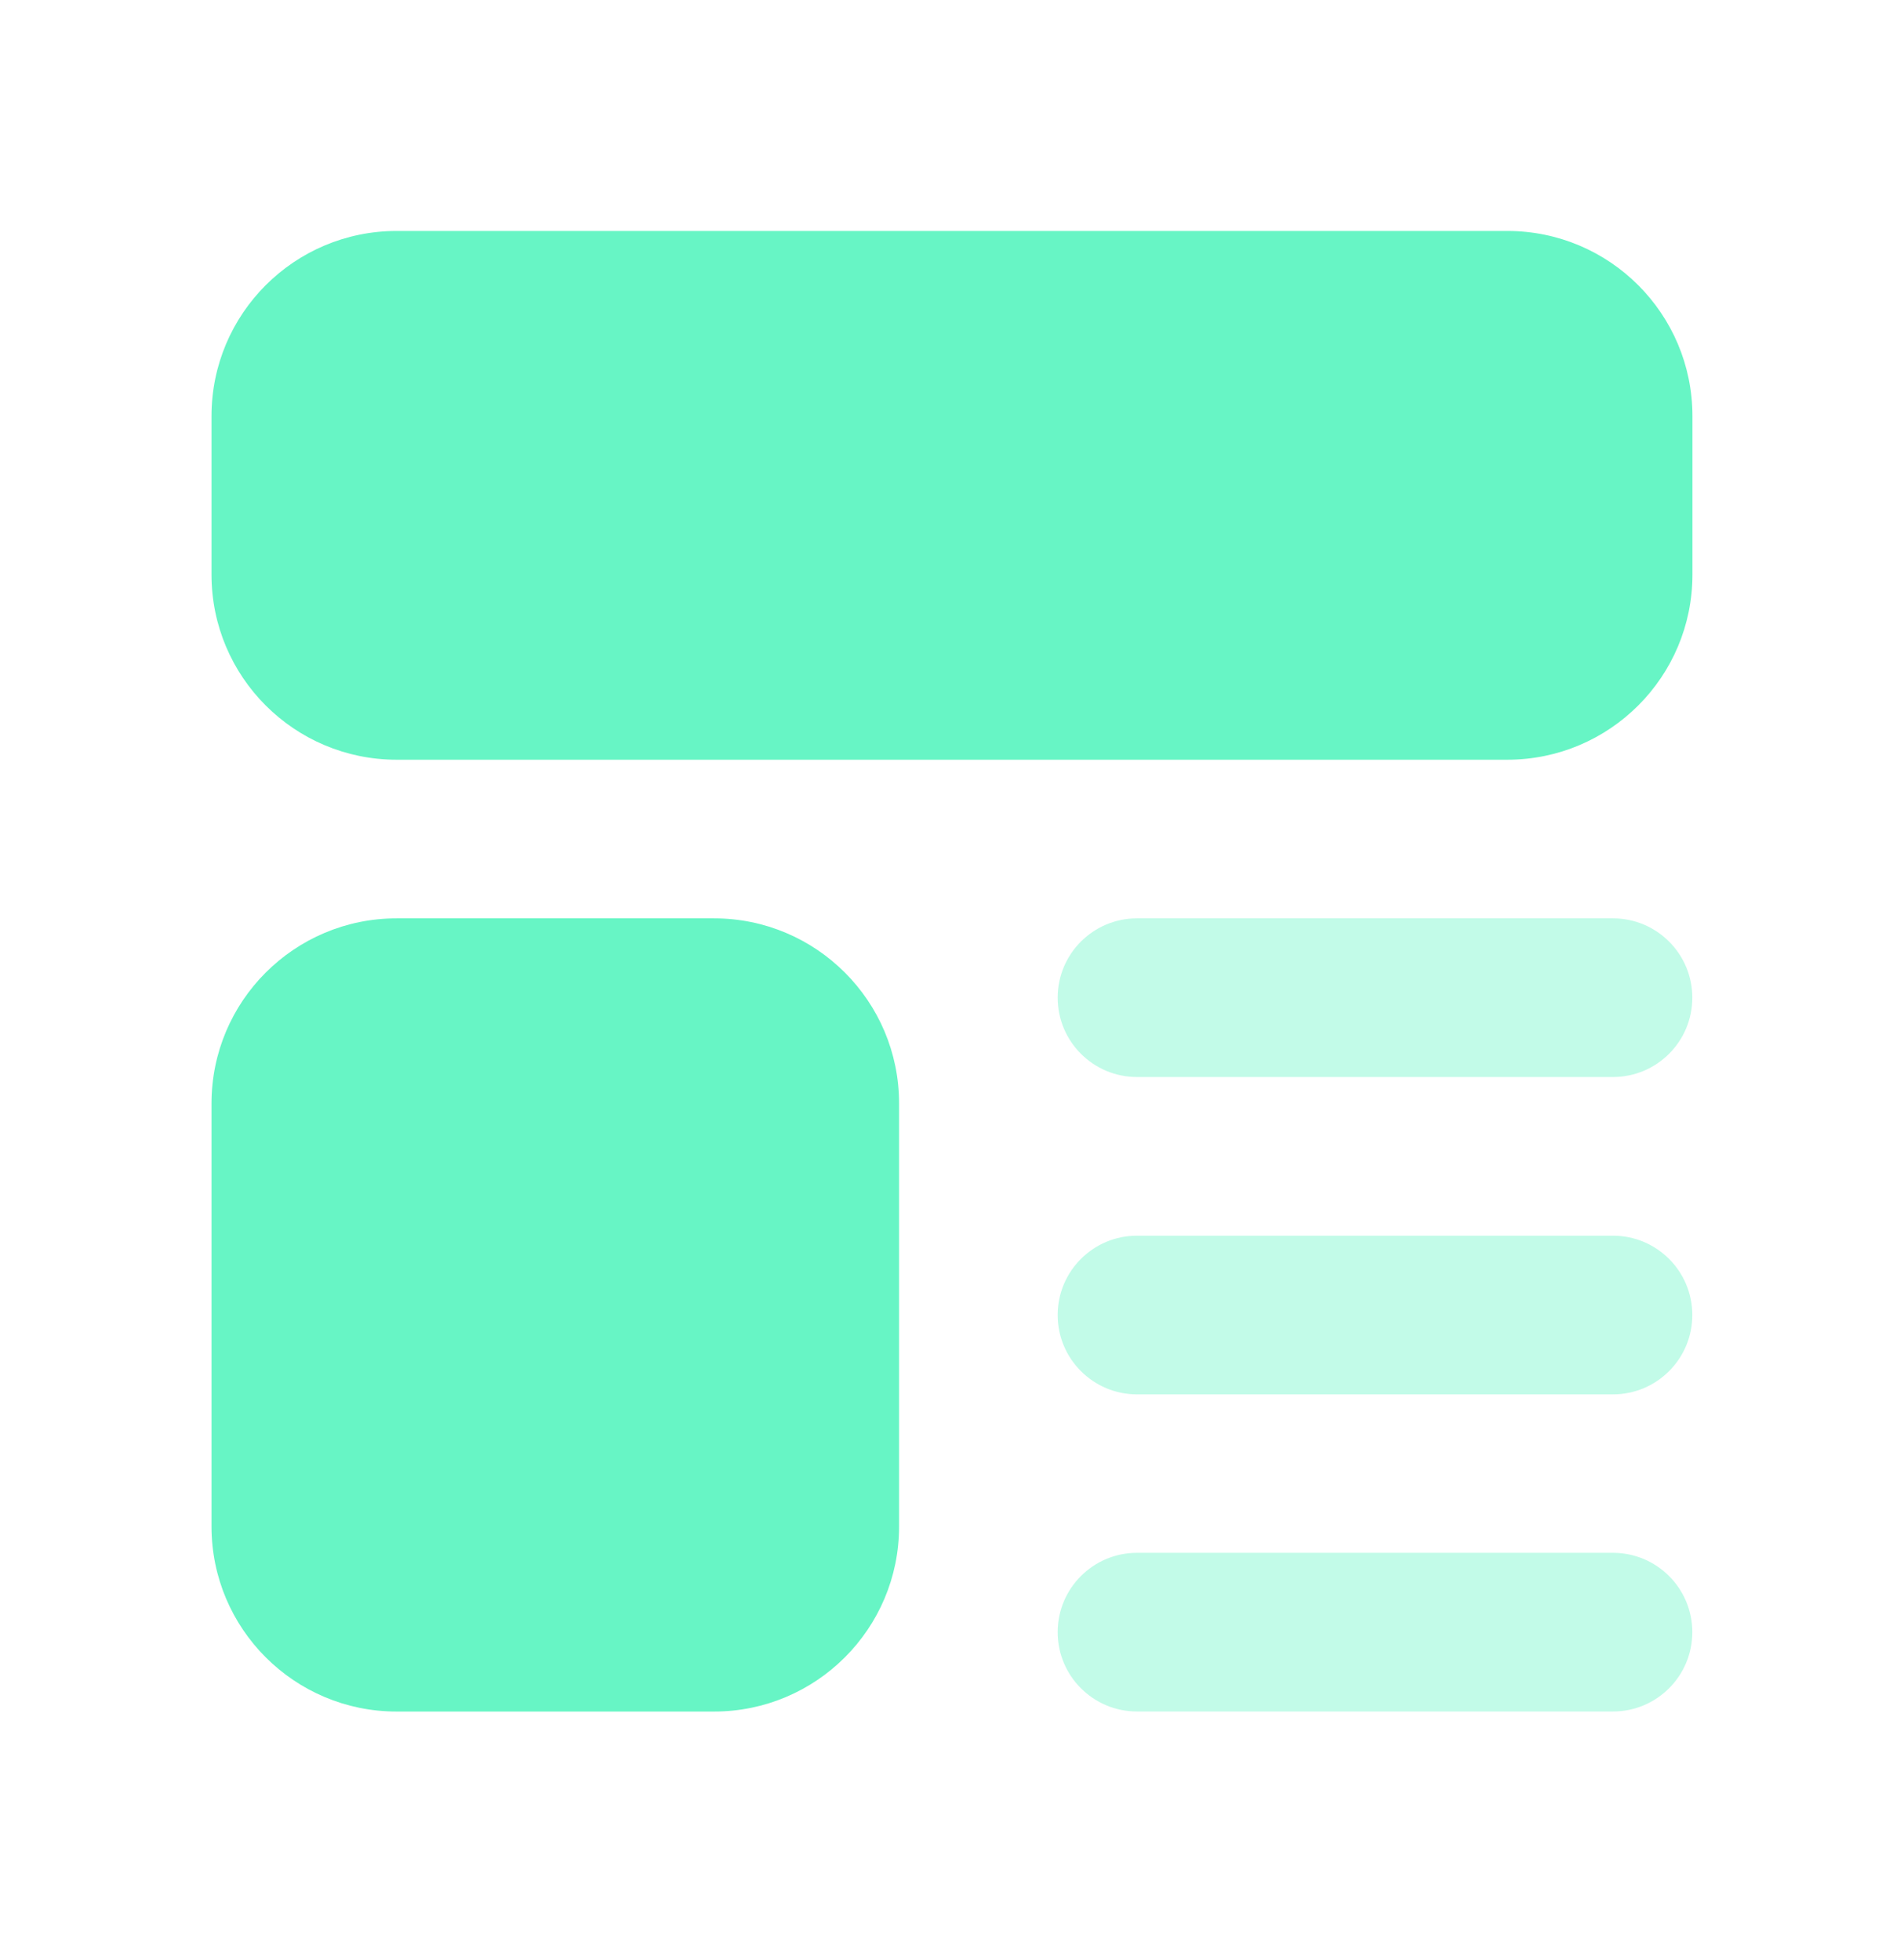
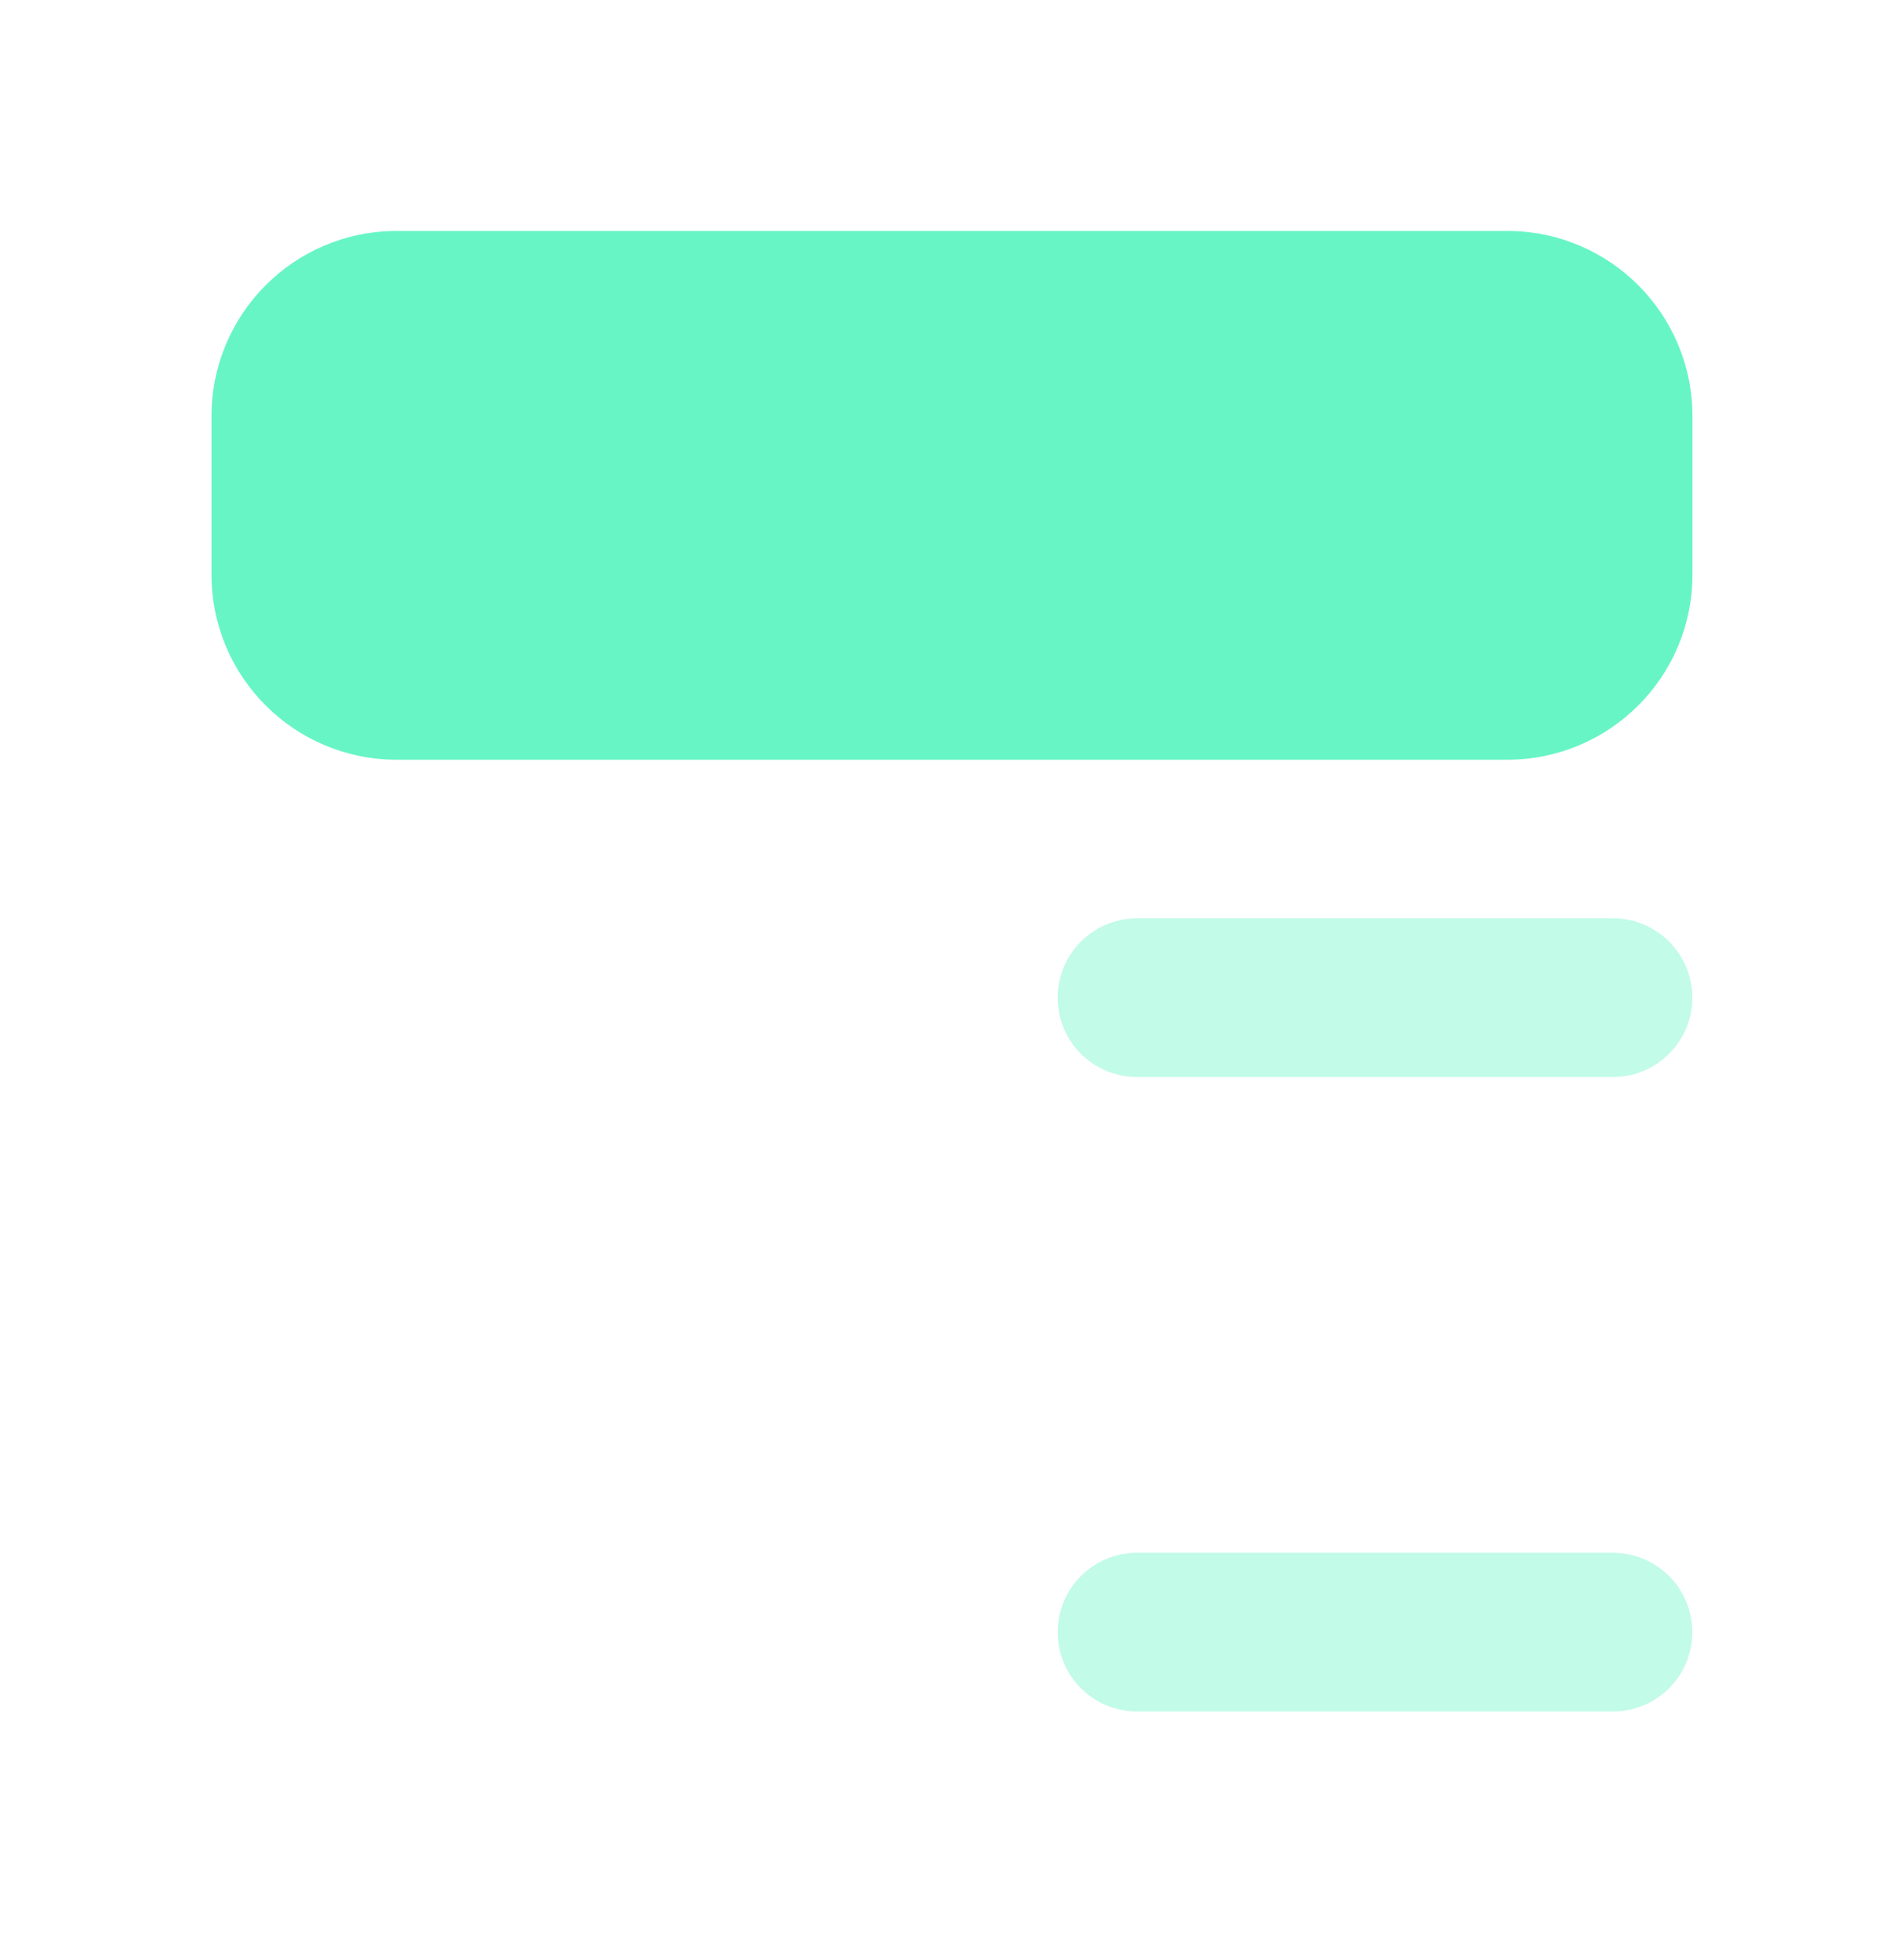
<svg xmlns="http://www.w3.org/2000/svg" width="34" height="35" viewBox="0 0 34 35" fill="none">
  <path opacity="0.4" d="M28.803 16.402H20.303C19.521 16.402 18.887 17.037 18.887 17.819C18.887 18.601 19.521 19.236 20.303 19.236H28.803C29.586 19.236 30.22 18.601 30.22 17.819C30.22 17.037 29.586 16.402 28.803 16.402Z" fill="#67F5C5" />
-   <path opacity="0.4" d="M28.803 22.07H20.303C19.521 22.07 18.887 22.705 18.887 23.487C18.887 24.269 19.521 24.904 20.303 24.904H28.803C29.586 24.904 30.22 24.269 30.22 23.487C30.22 22.705 29.586 22.07 28.803 22.07Z" fill="#67F5C5" />
  <path opacity="0.4" d="M28.803 27.734H20.303C19.521 27.734 18.887 28.369 18.887 29.151C18.887 29.933 19.521 30.568 20.303 30.568H28.803C29.586 30.568 30.22 29.933 30.22 29.151C30.22 28.369 29.586 27.734 28.803 27.734Z" fill="#67F5C5" />
  <path d="M26.916 4.125H7.083C5.257 4.125 3.777 5.605 3.777 7.431V10.264C3.777 12.089 5.257 13.569 7.083 13.569H26.916C28.742 13.569 30.222 12.089 30.222 10.264V7.431C30.222 5.605 28.742 4.125 26.916 4.125Z" fill="#67F5C5" />
-   <path d="M12.75 16.402H7.083C5.257 16.402 3.777 17.882 3.777 19.708V27.264C3.777 29.089 5.257 30.569 7.083 30.569H12.75C14.575 30.569 16.055 29.089 16.055 27.264V19.708C16.055 17.882 14.575 16.402 12.75 16.402Z" fill="#67F5C5" />
</svg>